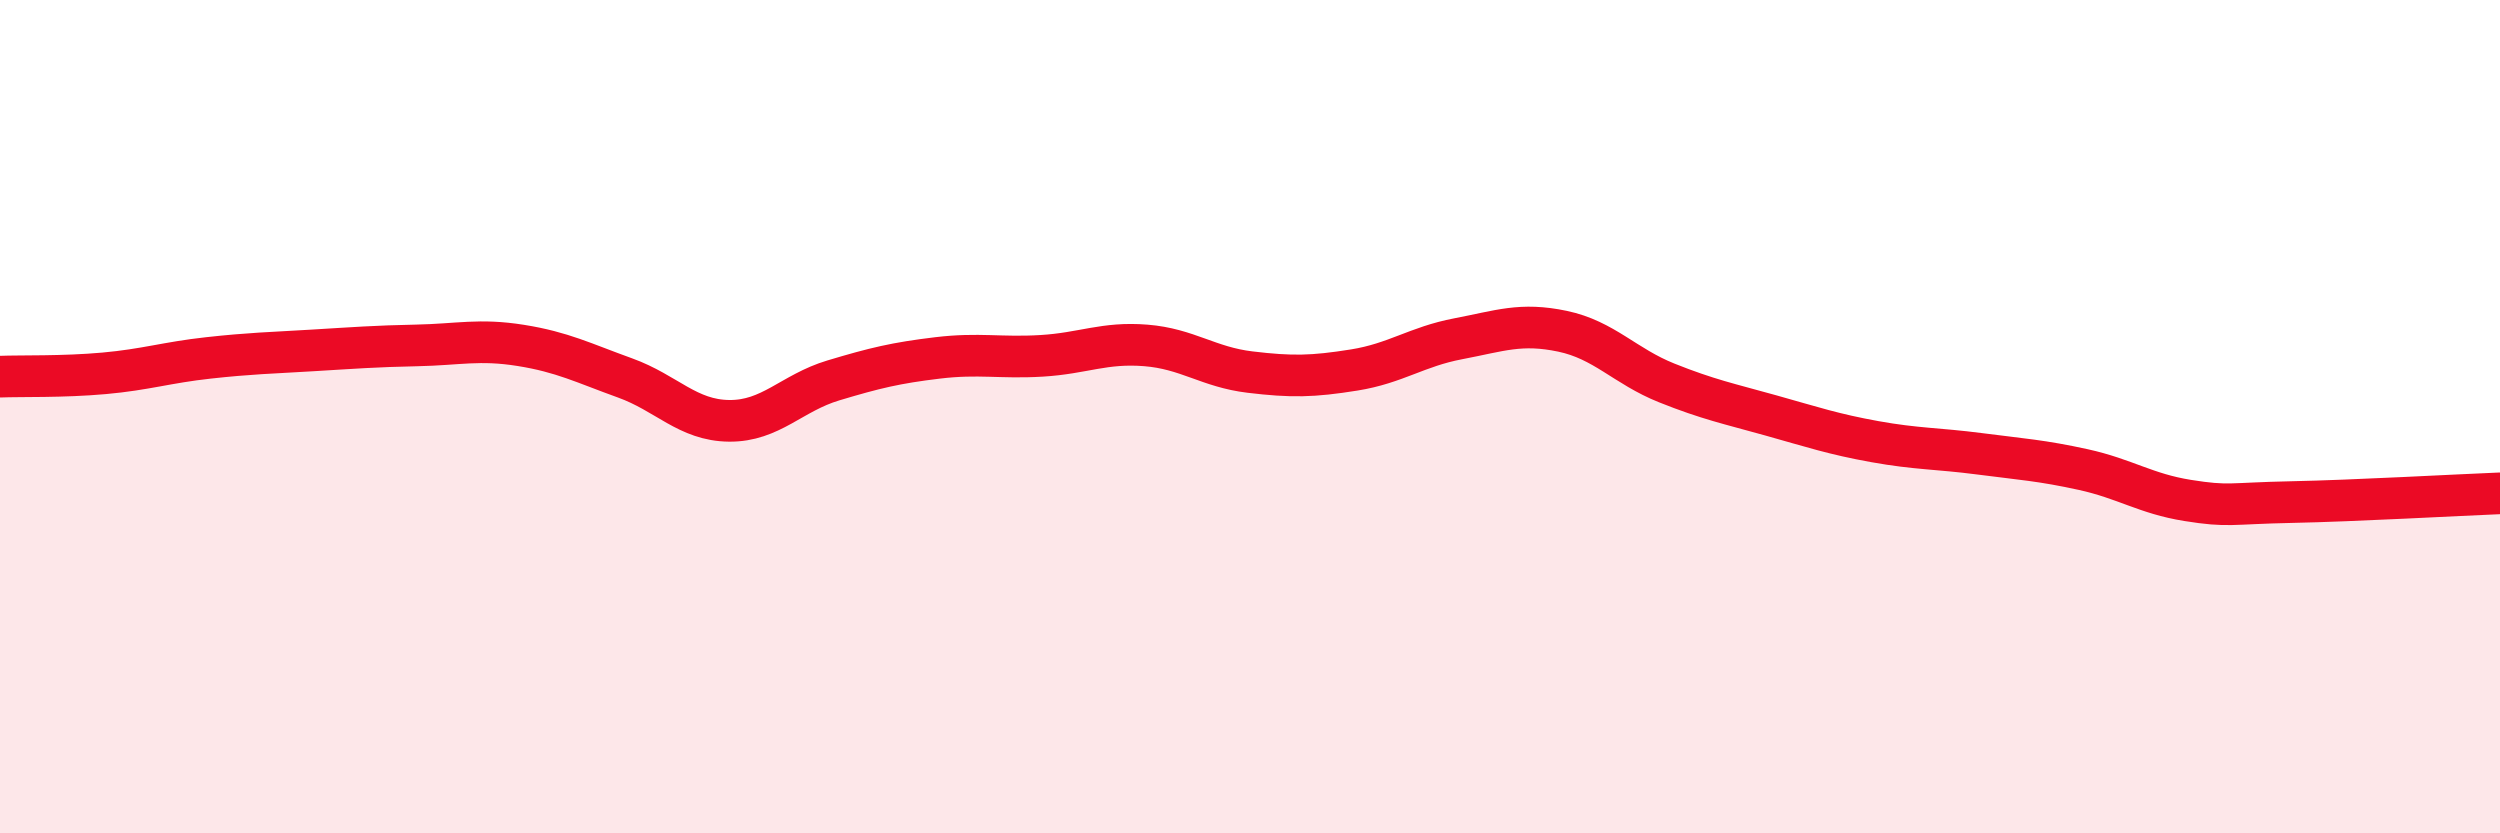
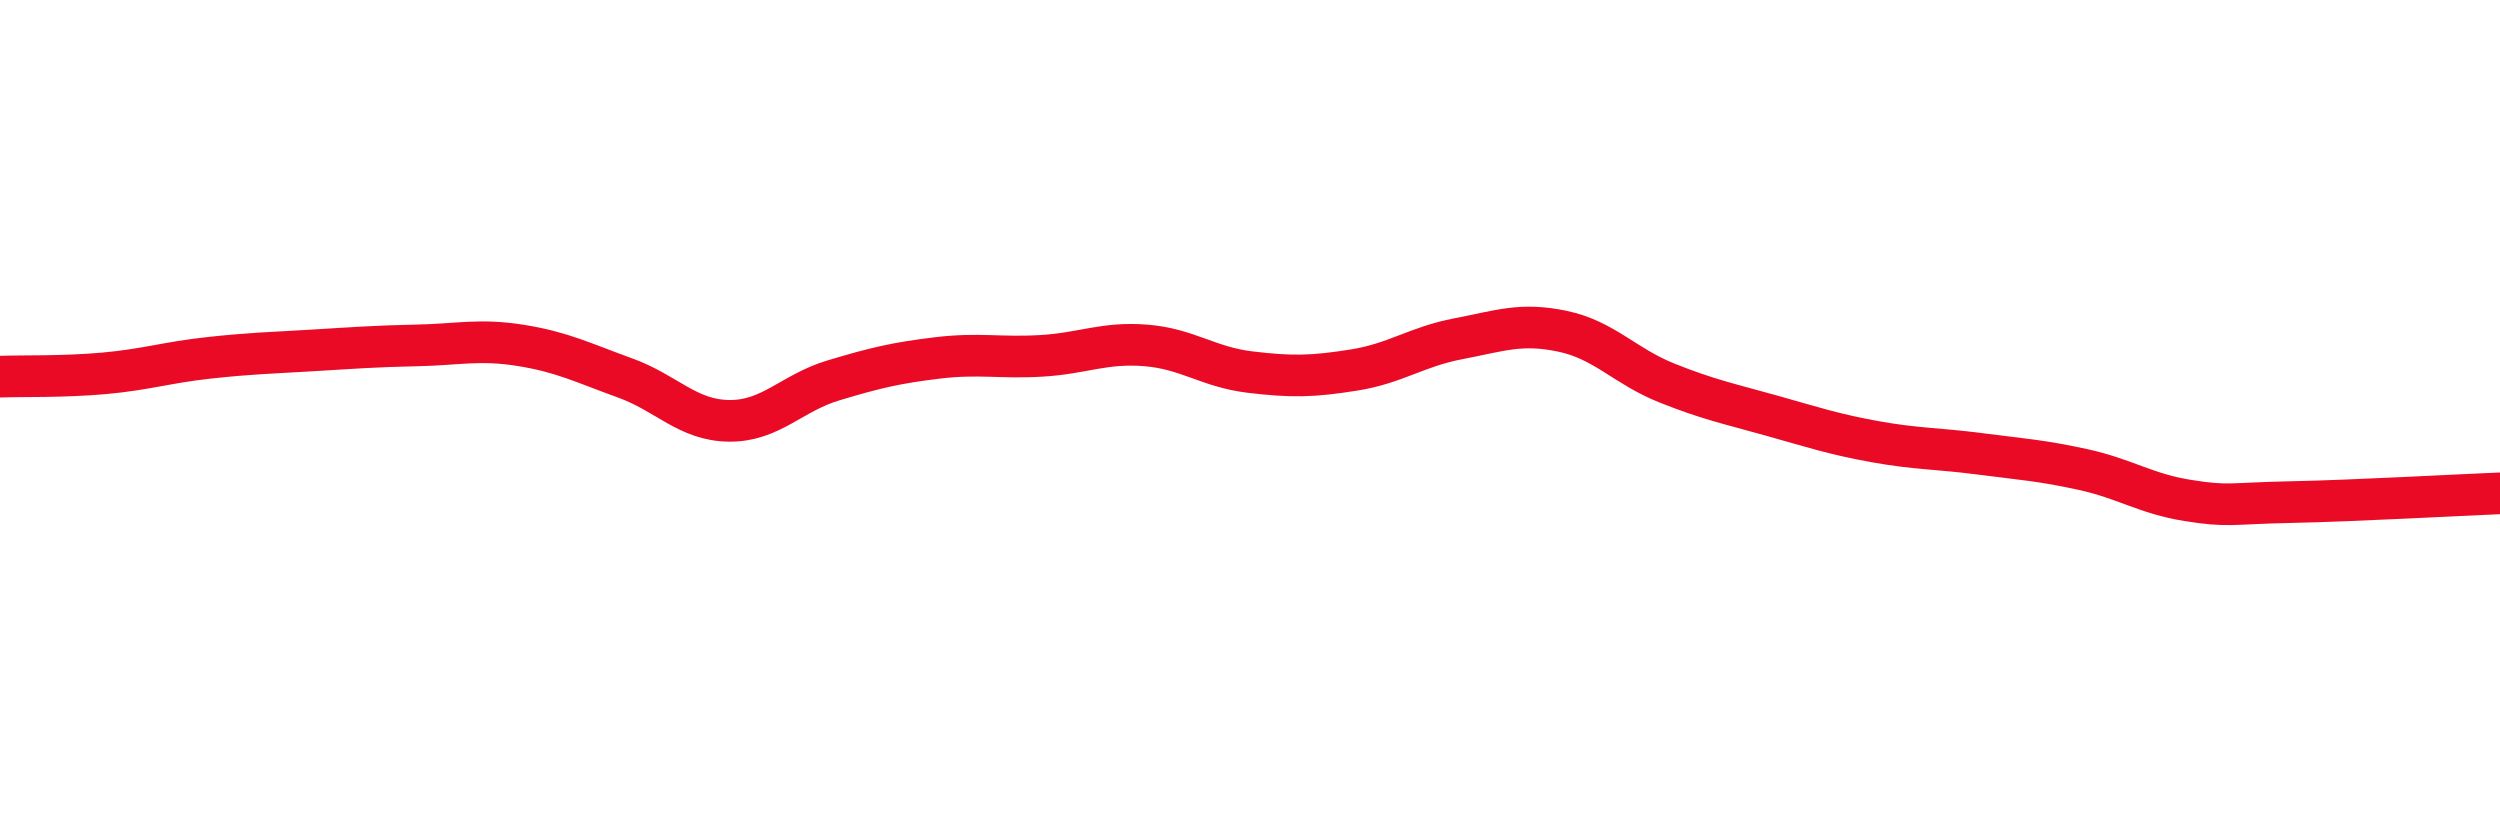
<svg xmlns="http://www.w3.org/2000/svg" width="60" height="20" viewBox="0 0 60 20">
-   <path d="M 0,9.04 C 0.5,9.02 1.5,9.05 2.5,8.96 C 3.5,8.87 4,8.7 5,8.59 C 6,8.48 6.5,8.47 7.5,8.41 C 8.5,8.35 9,8.31 10,8.29 C 11,8.27 11.5,8.13 12.5,8.29 C 13.5,8.45 14,8.71 15,9.07 C 16,9.43 16.5,10.09 17.5,10.1 C 18.5,10.11 19,9.43 20,9.13 C 21,8.83 21.5,8.71 22.5,8.59 C 23.5,8.47 24,8.6 25,8.54 C 26,8.48 26.5,8.21 27.5,8.29 C 28.5,8.37 29,8.81 30,8.93 C 31,9.05 31.5,9.04 32.5,8.88 C 33.5,8.72 34,8.32 35,8.13 C 36,7.94 36.5,7.74 37.5,7.95 C 38.5,8.16 39,8.79 40,9.19 C 41,9.59 41.5,9.69 42.5,9.97 C 43.5,10.25 44,10.42 45,10.6 C 46,10.78 46.5,10.76 47.5,10.89 C 48.5,11.02 49,11.05 50,11.27 C 51,11.49 51.5,11.85 52.5,12.01 C 53.5,12.17 53.5,12.08 55,12.05 C 56.5,12.02 59,11.88 60,11.84L60 20L0 20Z" fill="#EB0A25" opacity="0.1" stroke-linecap="round" stroke-linejoin="round" />
  <path d="M 0,9.04 C 0.5,9.02 1.5,9.05 2.5,8.96 C 3.5,8.87 4,8.7 5,8.59 C 6,8.48 6.5,8.47 7.5,8.41 C 8.5,8.35 9,8.31 10,8.29 C 11,8.27 11.5,8.13 12.5,8.29 C 13.5,8.45 14,8.71 15,9.07 C 16,9.43 16.5,10.09 17.5,10.1 C 18.5,10.11 19,9.43 20,9.13 C 21,8.83 21.5,8.71 22.5,8.59 C 23.5,8.47 24,8.6 25,8.54 C 26,8.48 26.5,8.21 27.5,8.29 C 28.5,8.37 29,8.81 30,8.93 C 31,9.05 31.5,9.04 32.5,8.88 C 33.5,8.72 34,8.32 35,8.13 C 36,7.94 36.5,7.74 37.5,7.95 C 38.5,8.16 39,8.79 40,9.19 C 41,9.59 41.5,9.69 42.5,9.97 C 43.5,10.25 44,10.42 45,10.6 C 46,10.78 46.5,10.76 47.5,10.89 C 48.5,11.02 49,11.05 50,11.27 C 51,11.49 51.5,11.85 52.5,12.01 C 53.5,12.17 53.5,12.08 55,12.05 C 56.5,12.02 59,11.88 60,11.84" stroke="#EB0A25" stroke-width="1" fill="none" stroke-linecap="round" stroke-linejoin="round" />
</svg>